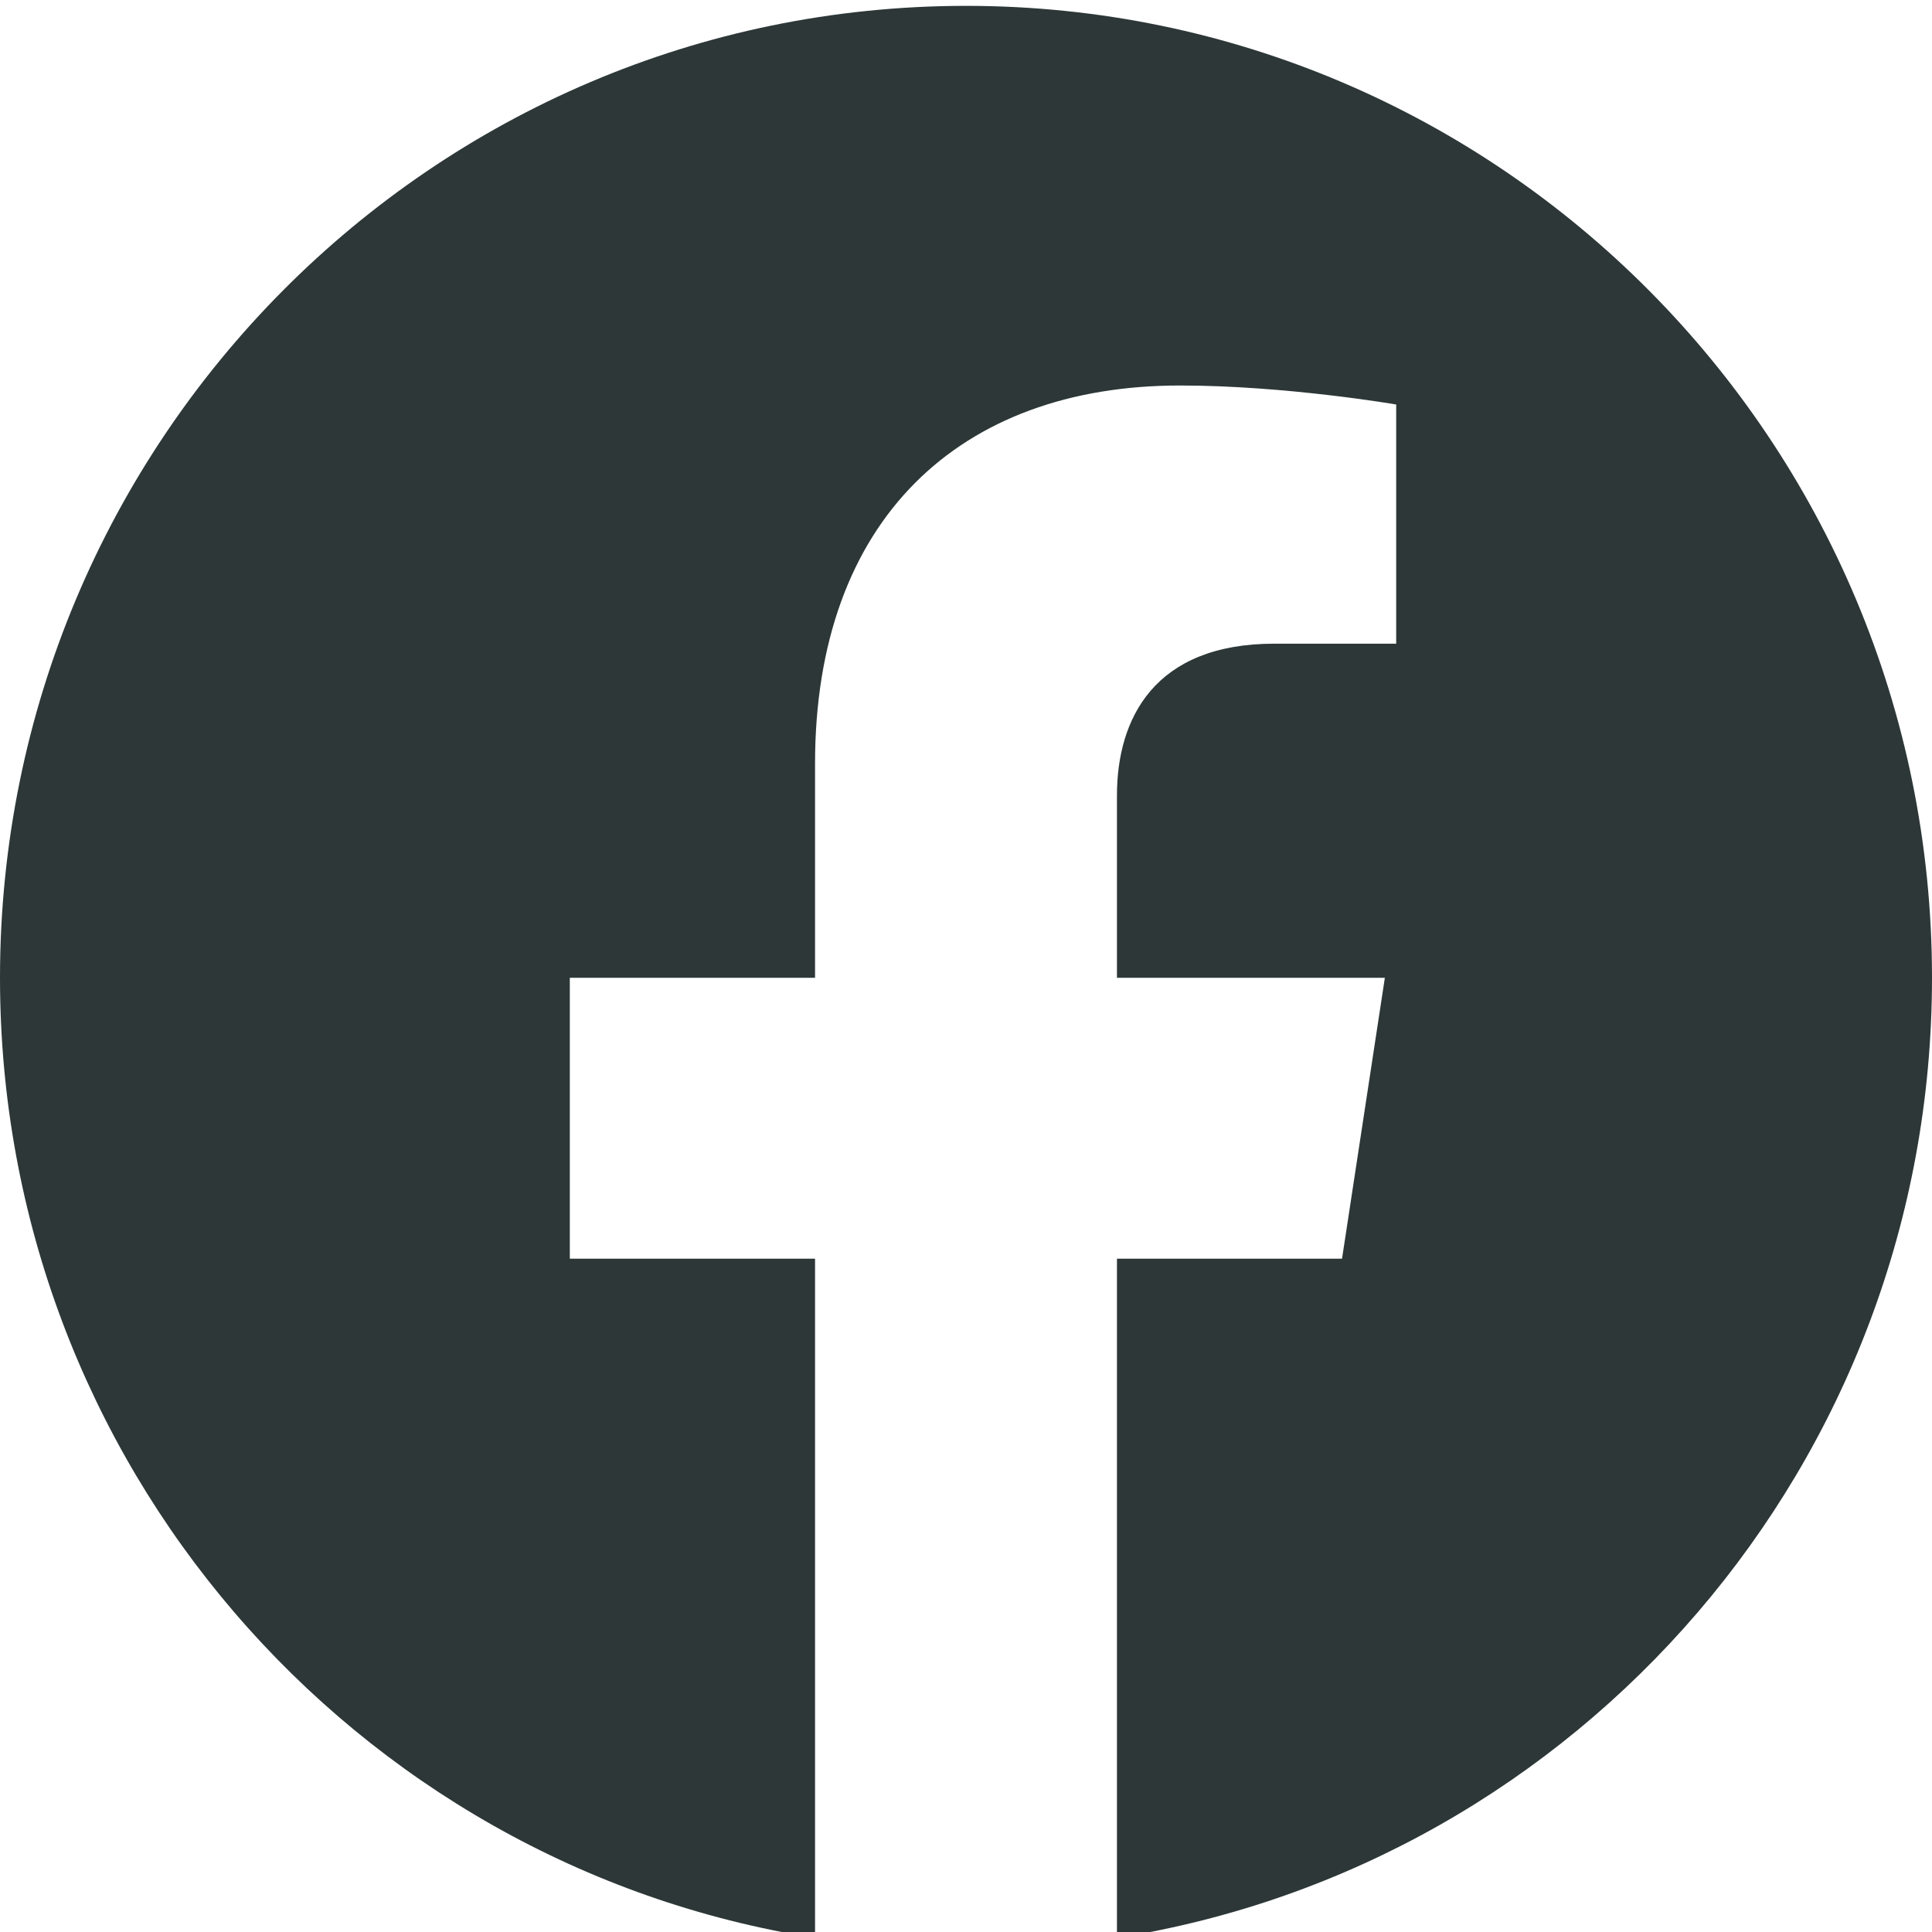
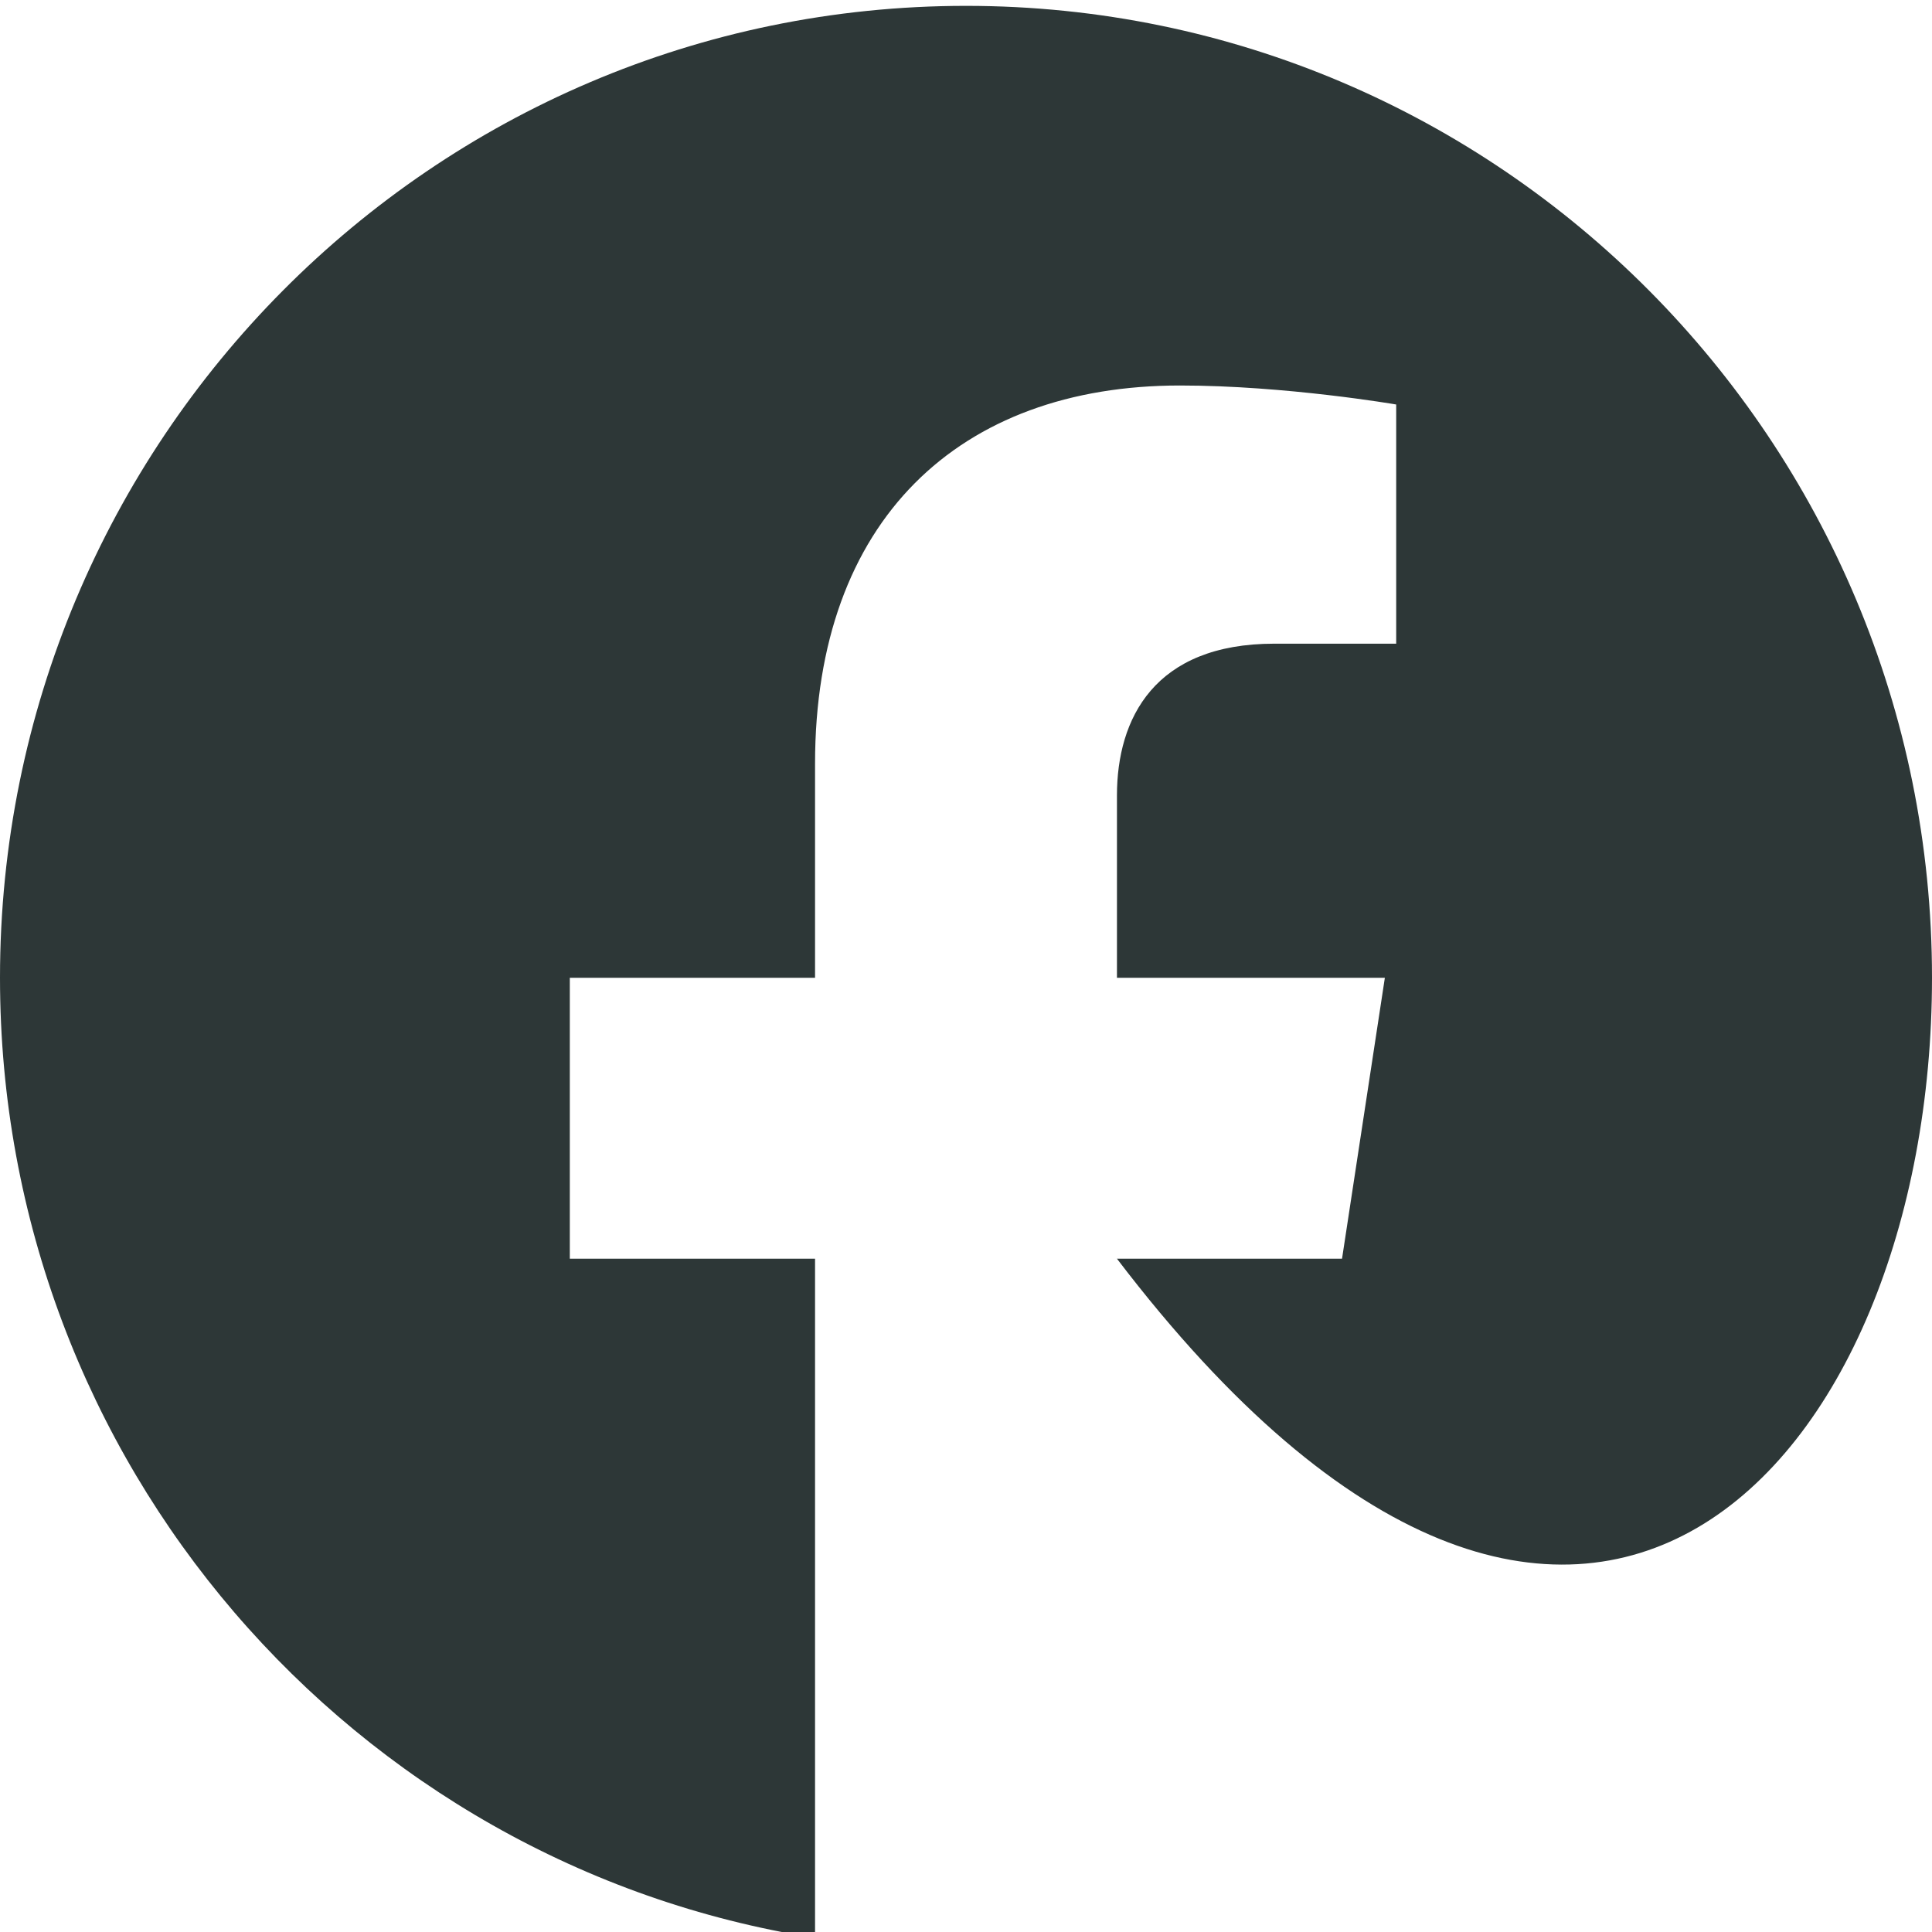
<svg xmlns="http://www.w3.org/2000/svg" width="30" height="30" viewBox="0 0 30 30" fill="none">
-   <path d="M30 15.183C30 6.848 23.284 0.091 15 0.091C6.716 0.091 0 6.848 0 15.183C0 22.715 5.485 28.959 12.656 30.091V19.545H8.848V15.183H12.656V11.858C12.656 8.076 14.896 5.986 18.322 5.986C19.963 5.986 21.68 6.281 21.68 6.281V9.995H19.788C17.925 9.995 17.344 11.158 17.344 12.352V15.183H21.504L20.839 19.545H17.344V30.091C24.515 28.959 30 22.716 30 15.183Z" fill="#2D3737" />
+   <path d="M30 15.183C30 6.848 23.284 0.091 15 0.091C6.716 0.091 0 6.848 0 15.183C0 22.715 5.485 28.959 12.656 30.091V19.545H8.848V15.183H12.656V11.858C12.656 8.076 14.896 5.986 18.322 5.986C19.963 5.986 21.68 6.281 21.68 6.281V9.995H19.788C17.925 9.995 17.344 11.158 17.344 12.352V15.183H21.504L20.839 19.545H17.344C24.515 28.959 30 22.716 30 15.183Z" fill="#2D3737" />
</svg>